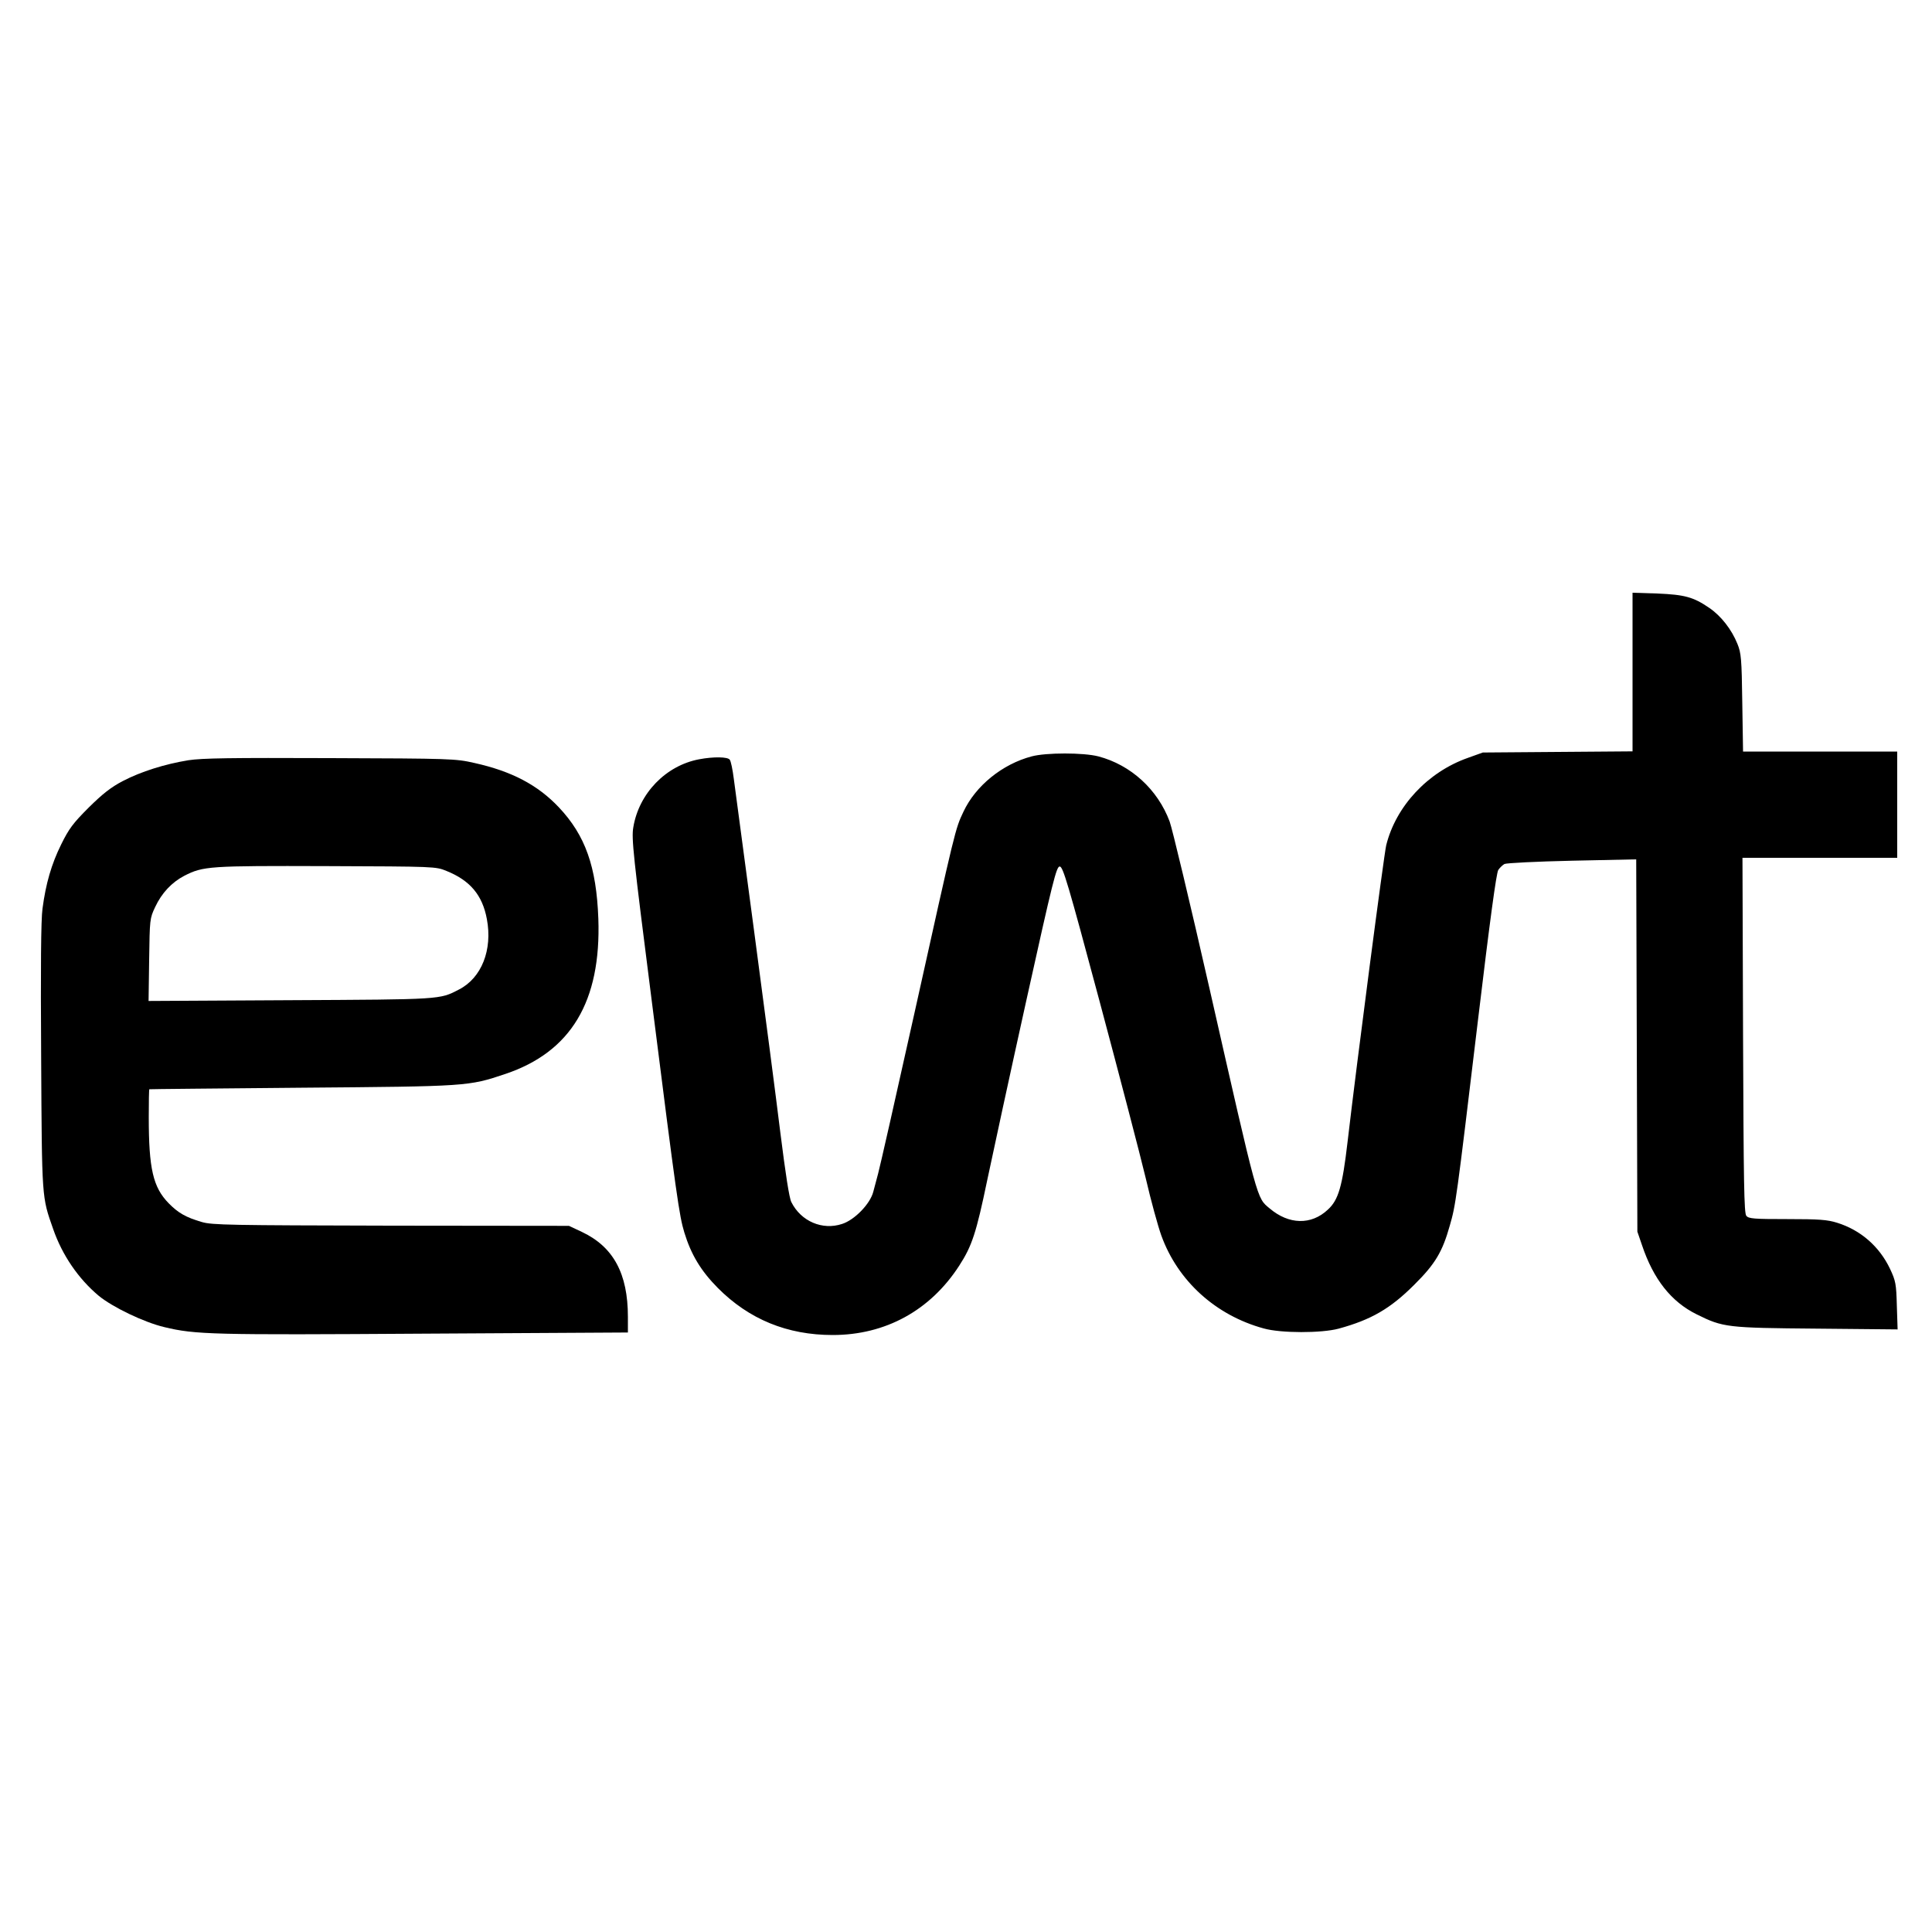
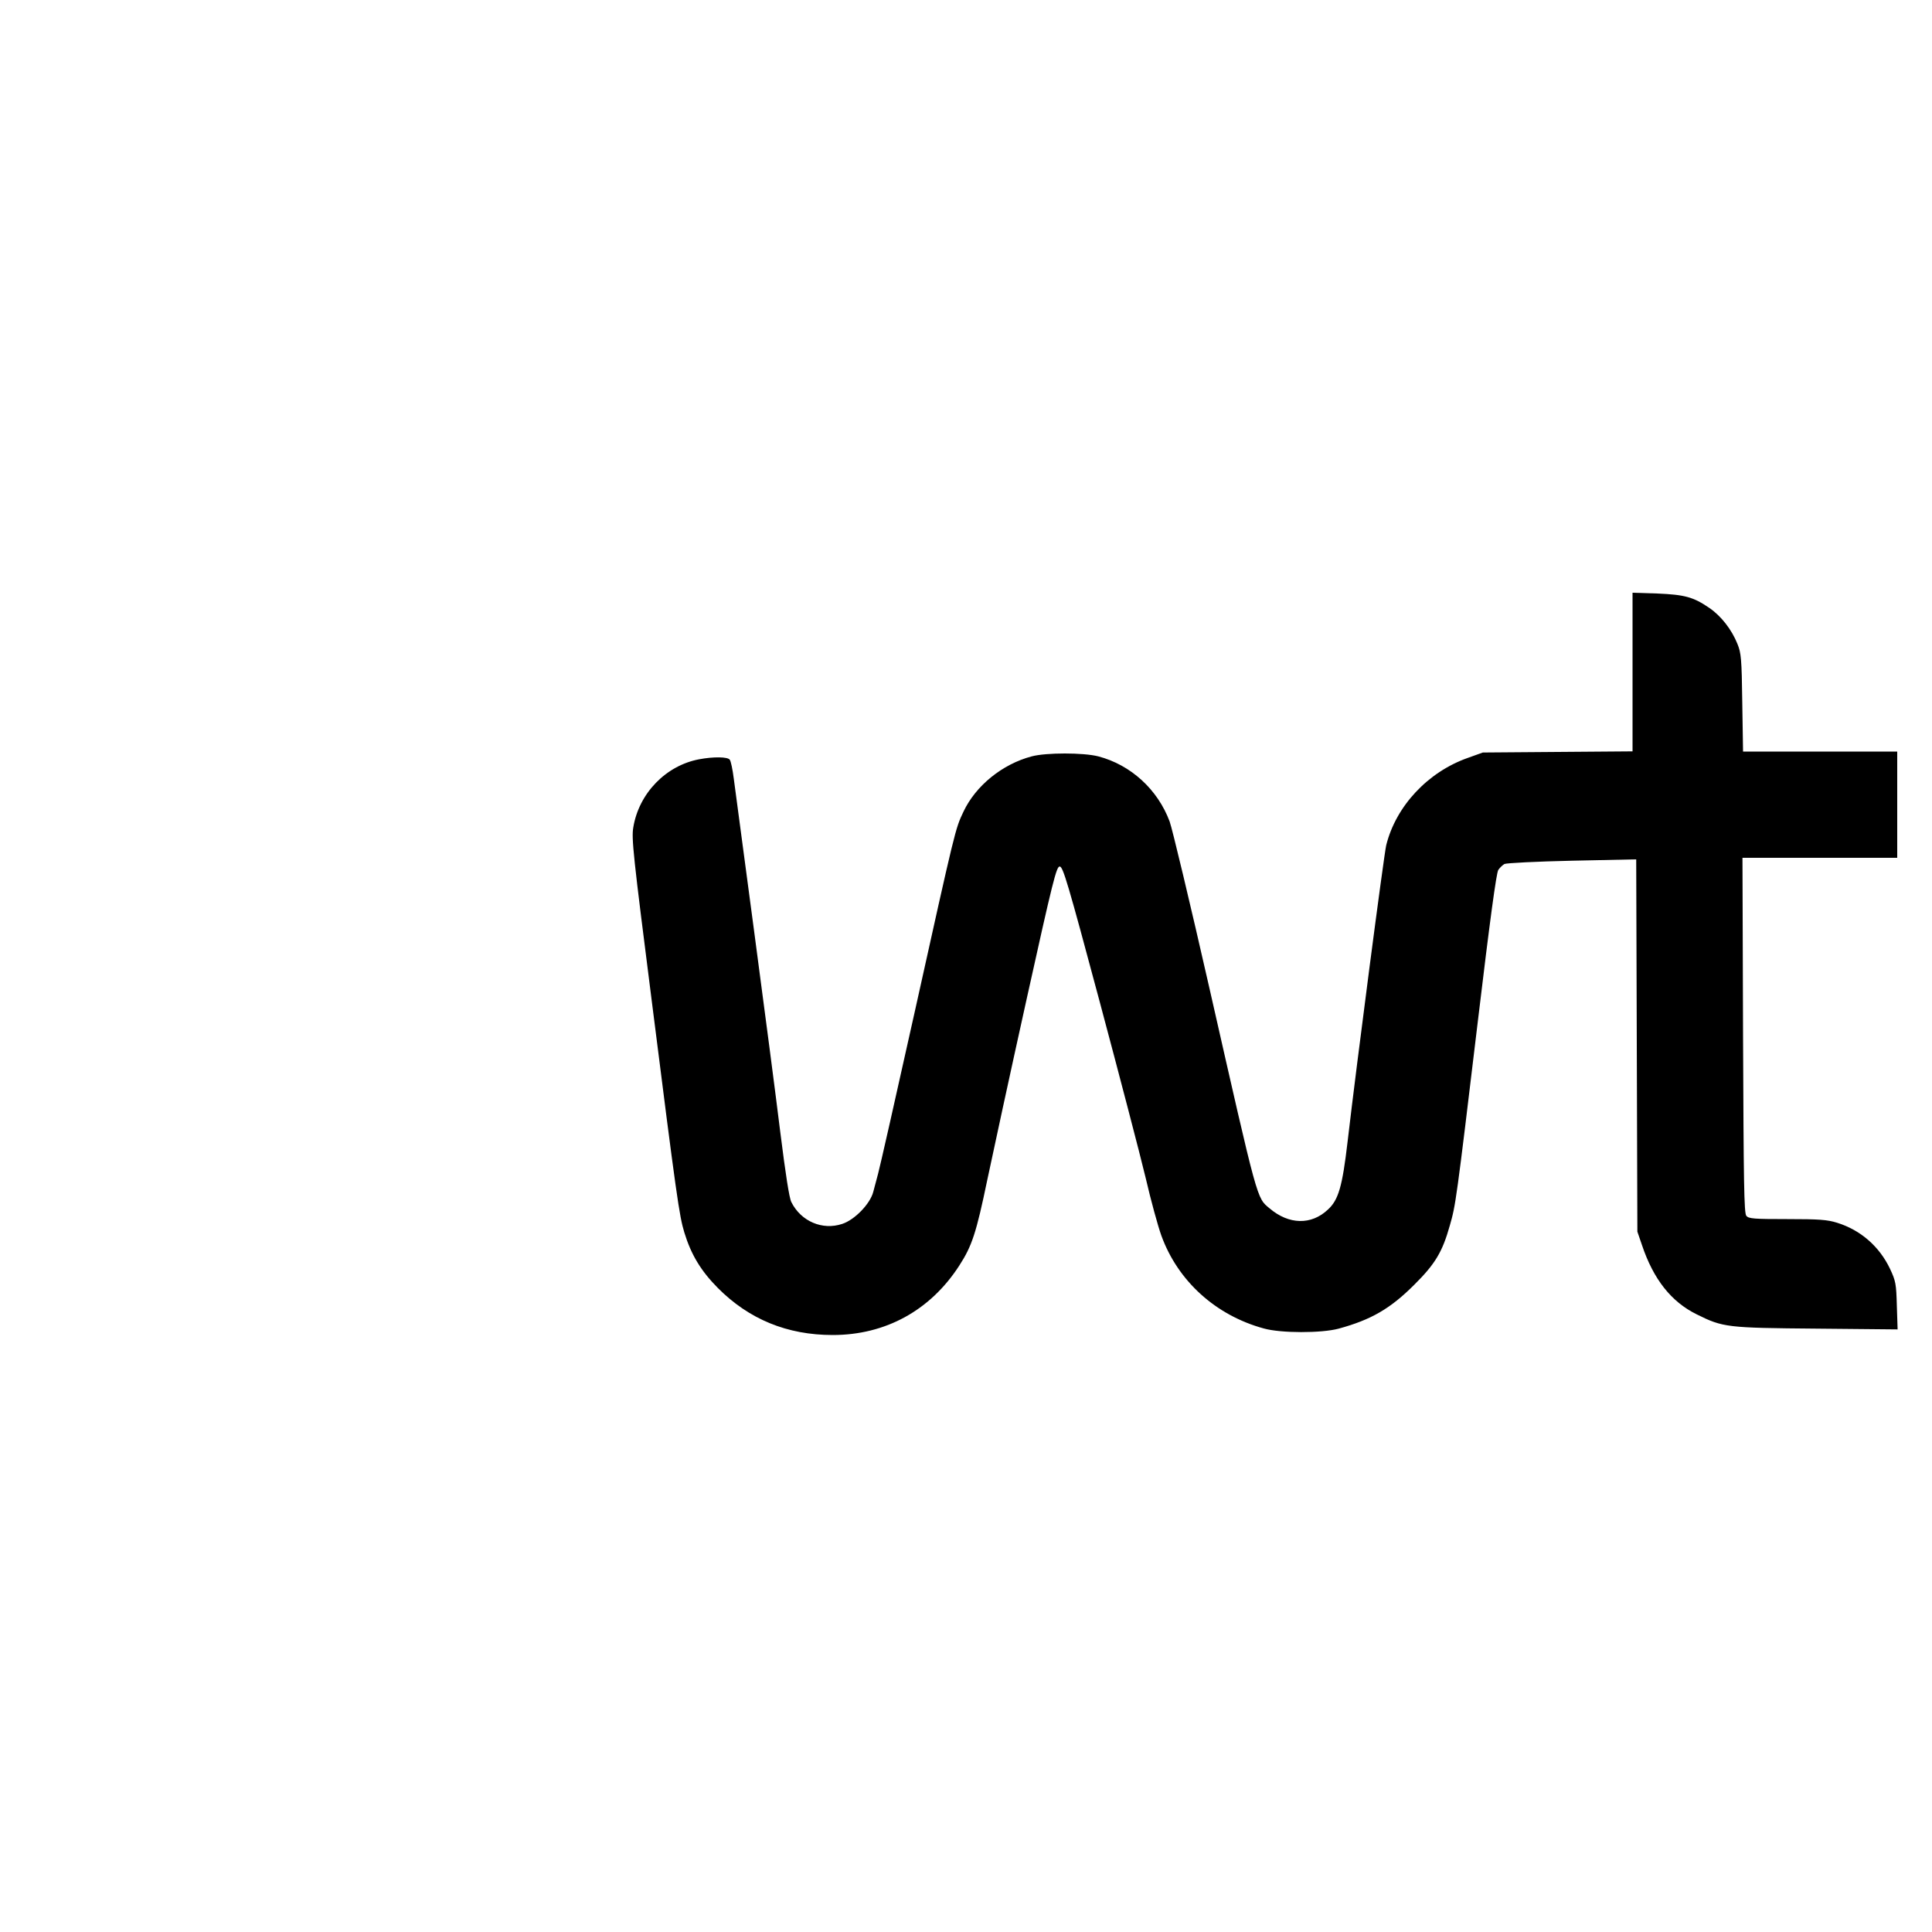
<svg xmlns="http://www.w3.org/2000/svg" version="1.0" width="1000pt" height="1000pt" viewBox="0 0 1000 1000" preserveAspectRatio="xMidYMid meet">
  <g transform="translate(0,1000) scale(0.1,-0.1)" fill="#000000" stroke="none">
    <path d="M8450 6522 l0 -411 -387 -3 -388 -3 -78 -28 c-207 -73 -372 -250 -422 -452 -12 -51 -152 -1122 -200 -1535 -27 -231 -47 -301 -102 -351 -86 -81 -202 -78 -301 6 -68 57 -58 21 -312 1140 -100 440 -193 828 -206 863 -62 166 -201 293 -369 337 -77 20 -271 20 -345 0 -152 -40 -290 -152 -353 -286 -43 -91 -40 -79 -253 -1039 -96 -432 -181 -807 -189 -835 -7 -27 -19 -70 -25 -94 -16 -62 -96 -145 -161 -166 -102 -34 -213 13 -263 113 -11 21 -30 145 -57 360 -22 180 -83 647 -135 1037 -52 391 -100 748 -106 795 -6 47 -15 91 -21 98 -11 15 -84 16 -158 2 -172 -32 -312 -176 -341 -352 -10 -57 -1 -142 96 -903 128 -1013 142 -1109 168 -1194 35 -115 86 -199 173 -287 162 -163 360 -244 595 -244 273 0 505 127 655 359 66 102 88 169 145 443 28 133 119 554 203 933 137 619 155 690 172 690 17 0 42 -84 207 -700 103 -385 210 -795 238 -912 27 -117 64 -251 81 -298 85 -235 281 -413 530 -481 88 -25 299 -25 388 -1 168 46 267 103 391 227 109 108 146 171 184 306 31 108 33 121 146 1064 62 519 95 761 105 777 8 12 23 26 32 31 10 5 167 13 350 17 l332 7 3 -964 3 -963 24 -70 c59 -176 151 -293 283 -358 137 -68 156 -70 622 -74 l418 -4 -4 123 c-3 113 -6 128 -35 190 -55 116 -152 201 -274 239 -51 16 -93 19 -259 19 -172 0 -199 2 -211 17 -12 13 -14 174 -17 935 l-3 918 401 0 400 0 0 275 0 275 -399 0 -399 0 -4 253 c-3 229 -6 257 -25 304 -30 75 -85 145 -145 186 -83 57 -128 69 -270 75 l-128 4 0 -410z" />
-     <path d="M975 6065 c-122 -20 -244 -58 -340 -108 -61 -32 -103 -65 -176 -137 -81 -81 -102 -109 -142 -190 -51 -103 -80 -204 -97 -333 -8 -55 -10 -306 -7 -767 4 -741 3 -723 62 -891 47 -136 131 -258 236 -346 72 -59 234 -137 339 -162 162 -39 248 -41 1345 -34 l1055 6 0 81 c0 224 -75 362 -237 439 l-68 32 -921 1 c-836 2 -926 3 -980 19 -82 24 -122 47 -171 97 -81 83 -103 179 -103 446 0 78 1 143 3 144 1 1 355 4 787 8 862 7 864 7 1055 71 340 114 497 375 482 804 -10 269 -67 431 -205 577 -109 115 -243 186 -437 229 -97 22 -118 23 -745 25 -516 2 -663 0 -735 -11z m1336 -573 c122 -49 186 -125 209 -249 30 -159 -27 -305 -145 -365 -100 -52 -89 -51 -873 -55 l-733 -4 3 213 c3 209 3 214 31 273 34 73 86 128 151 162 98 50 127 52 736 50 562 -2 565 -2 621 -25z" />
  </g>
</svg>